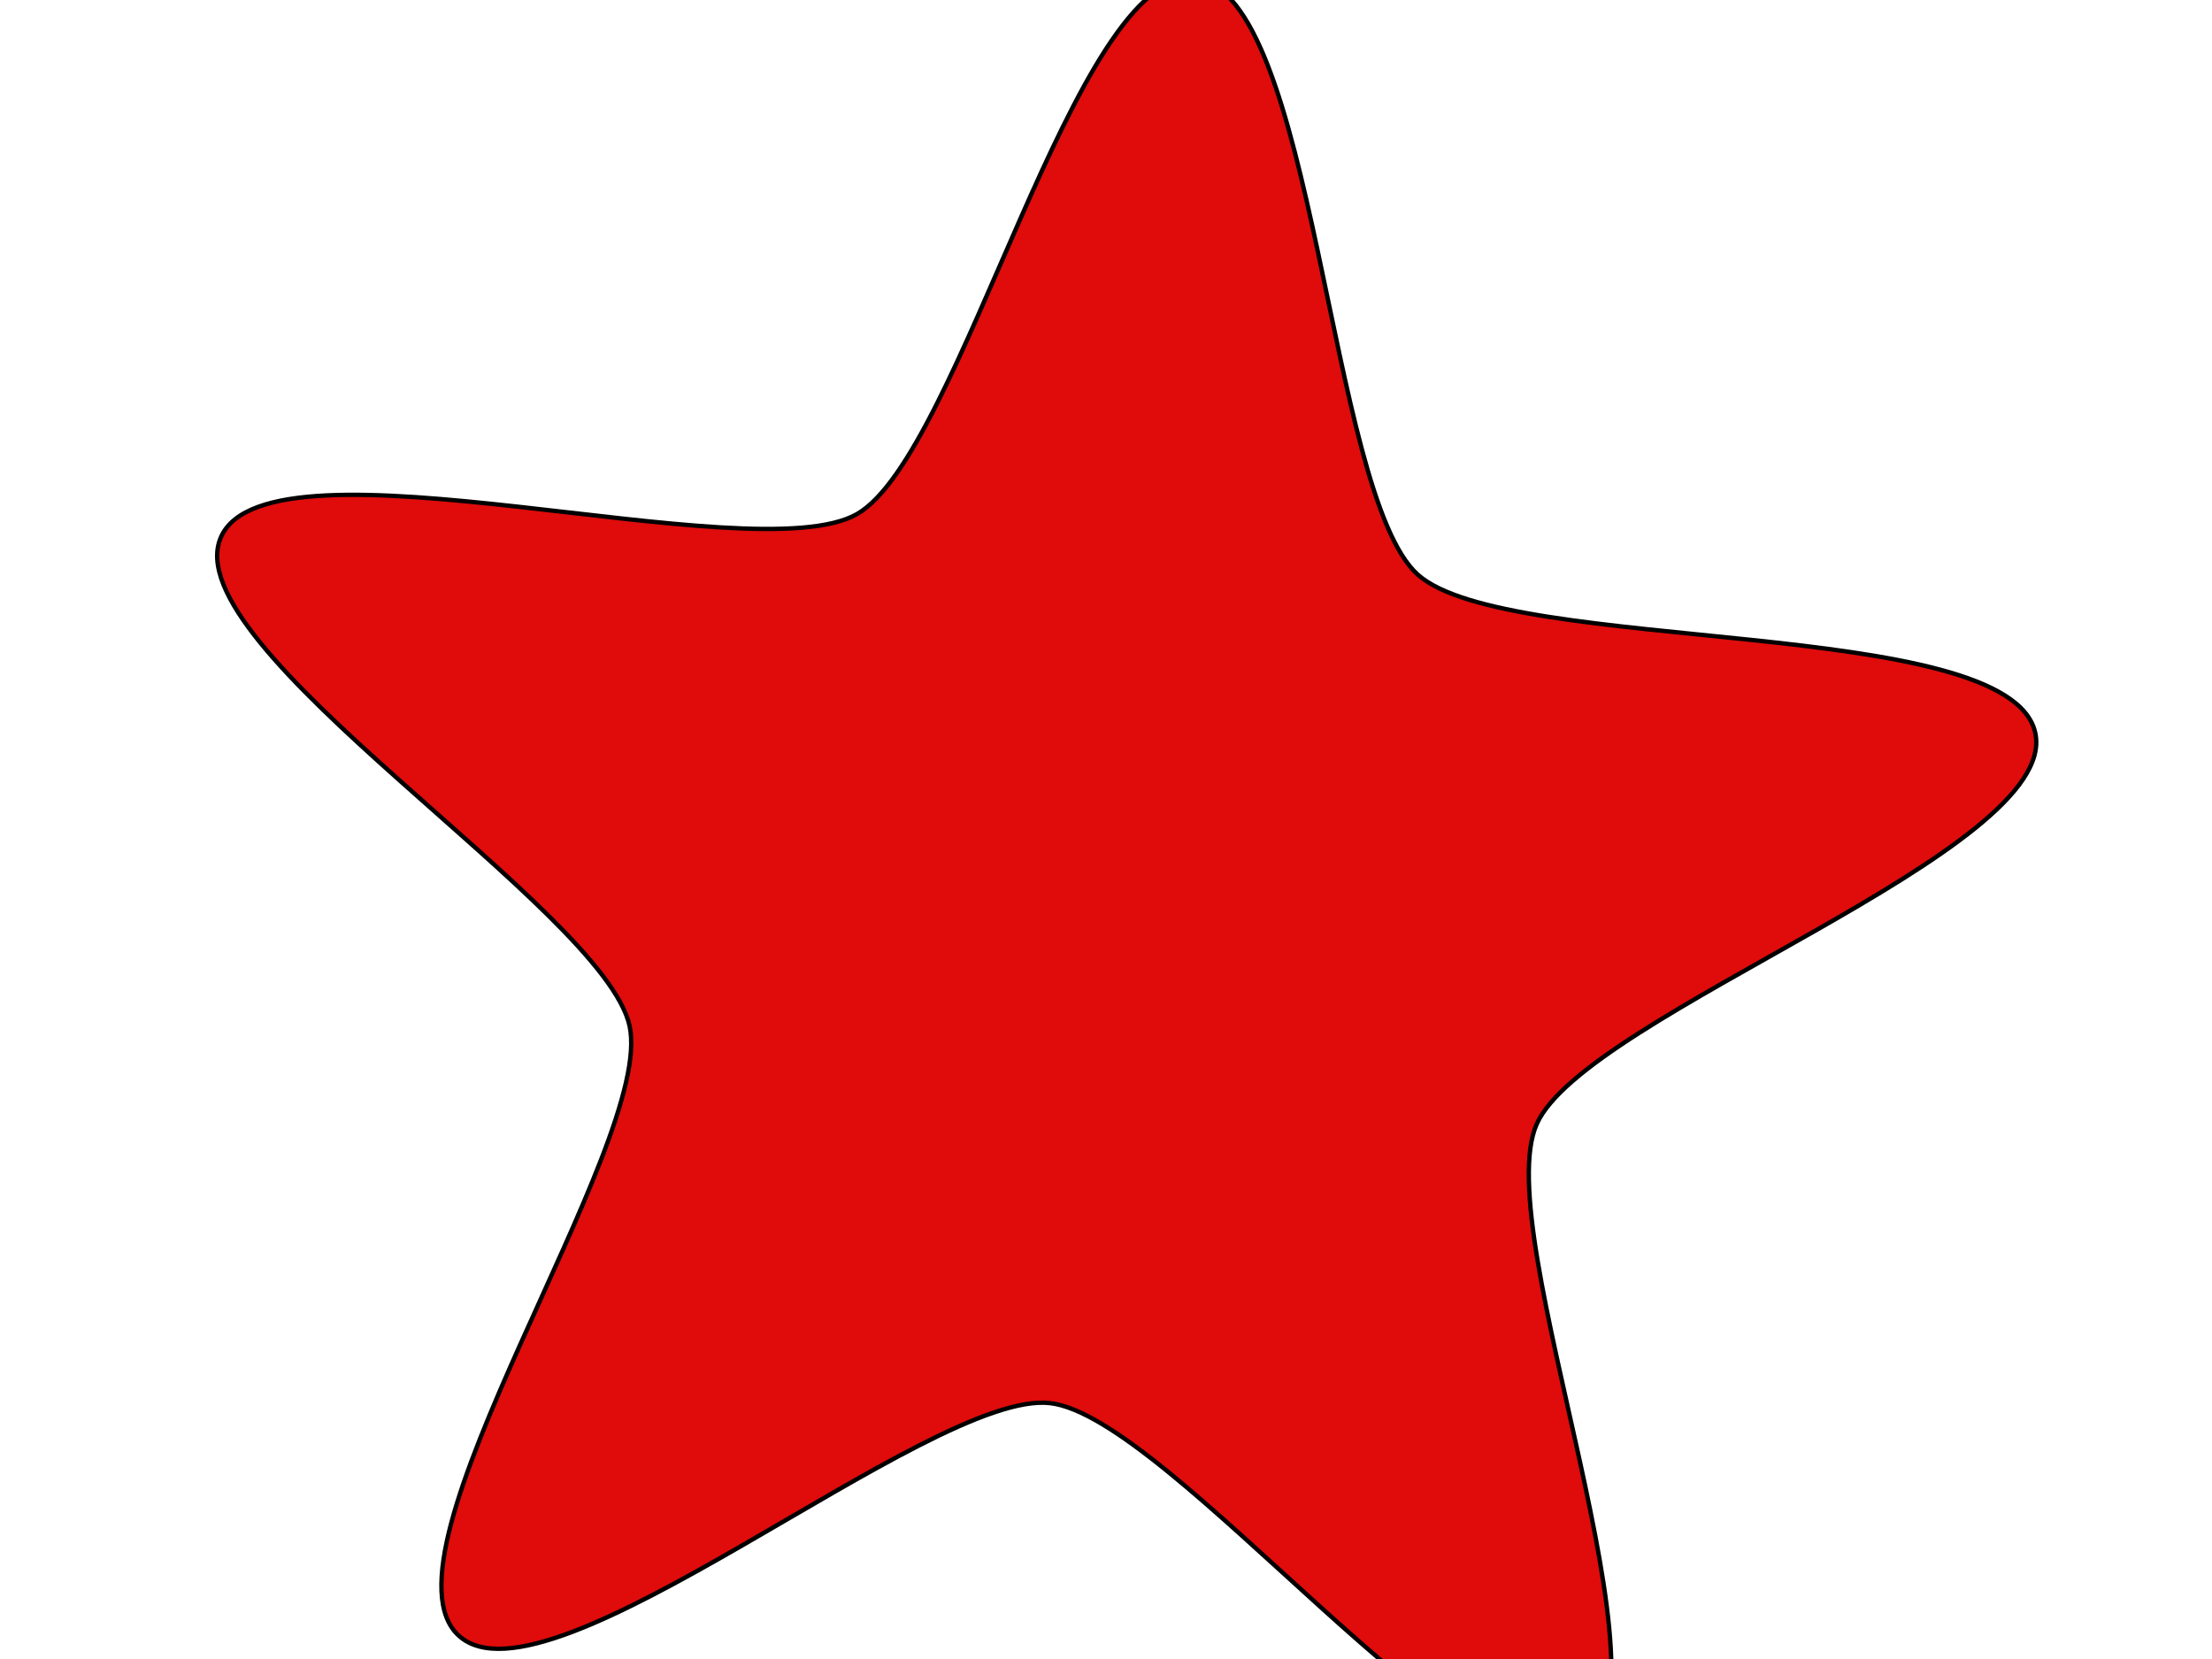
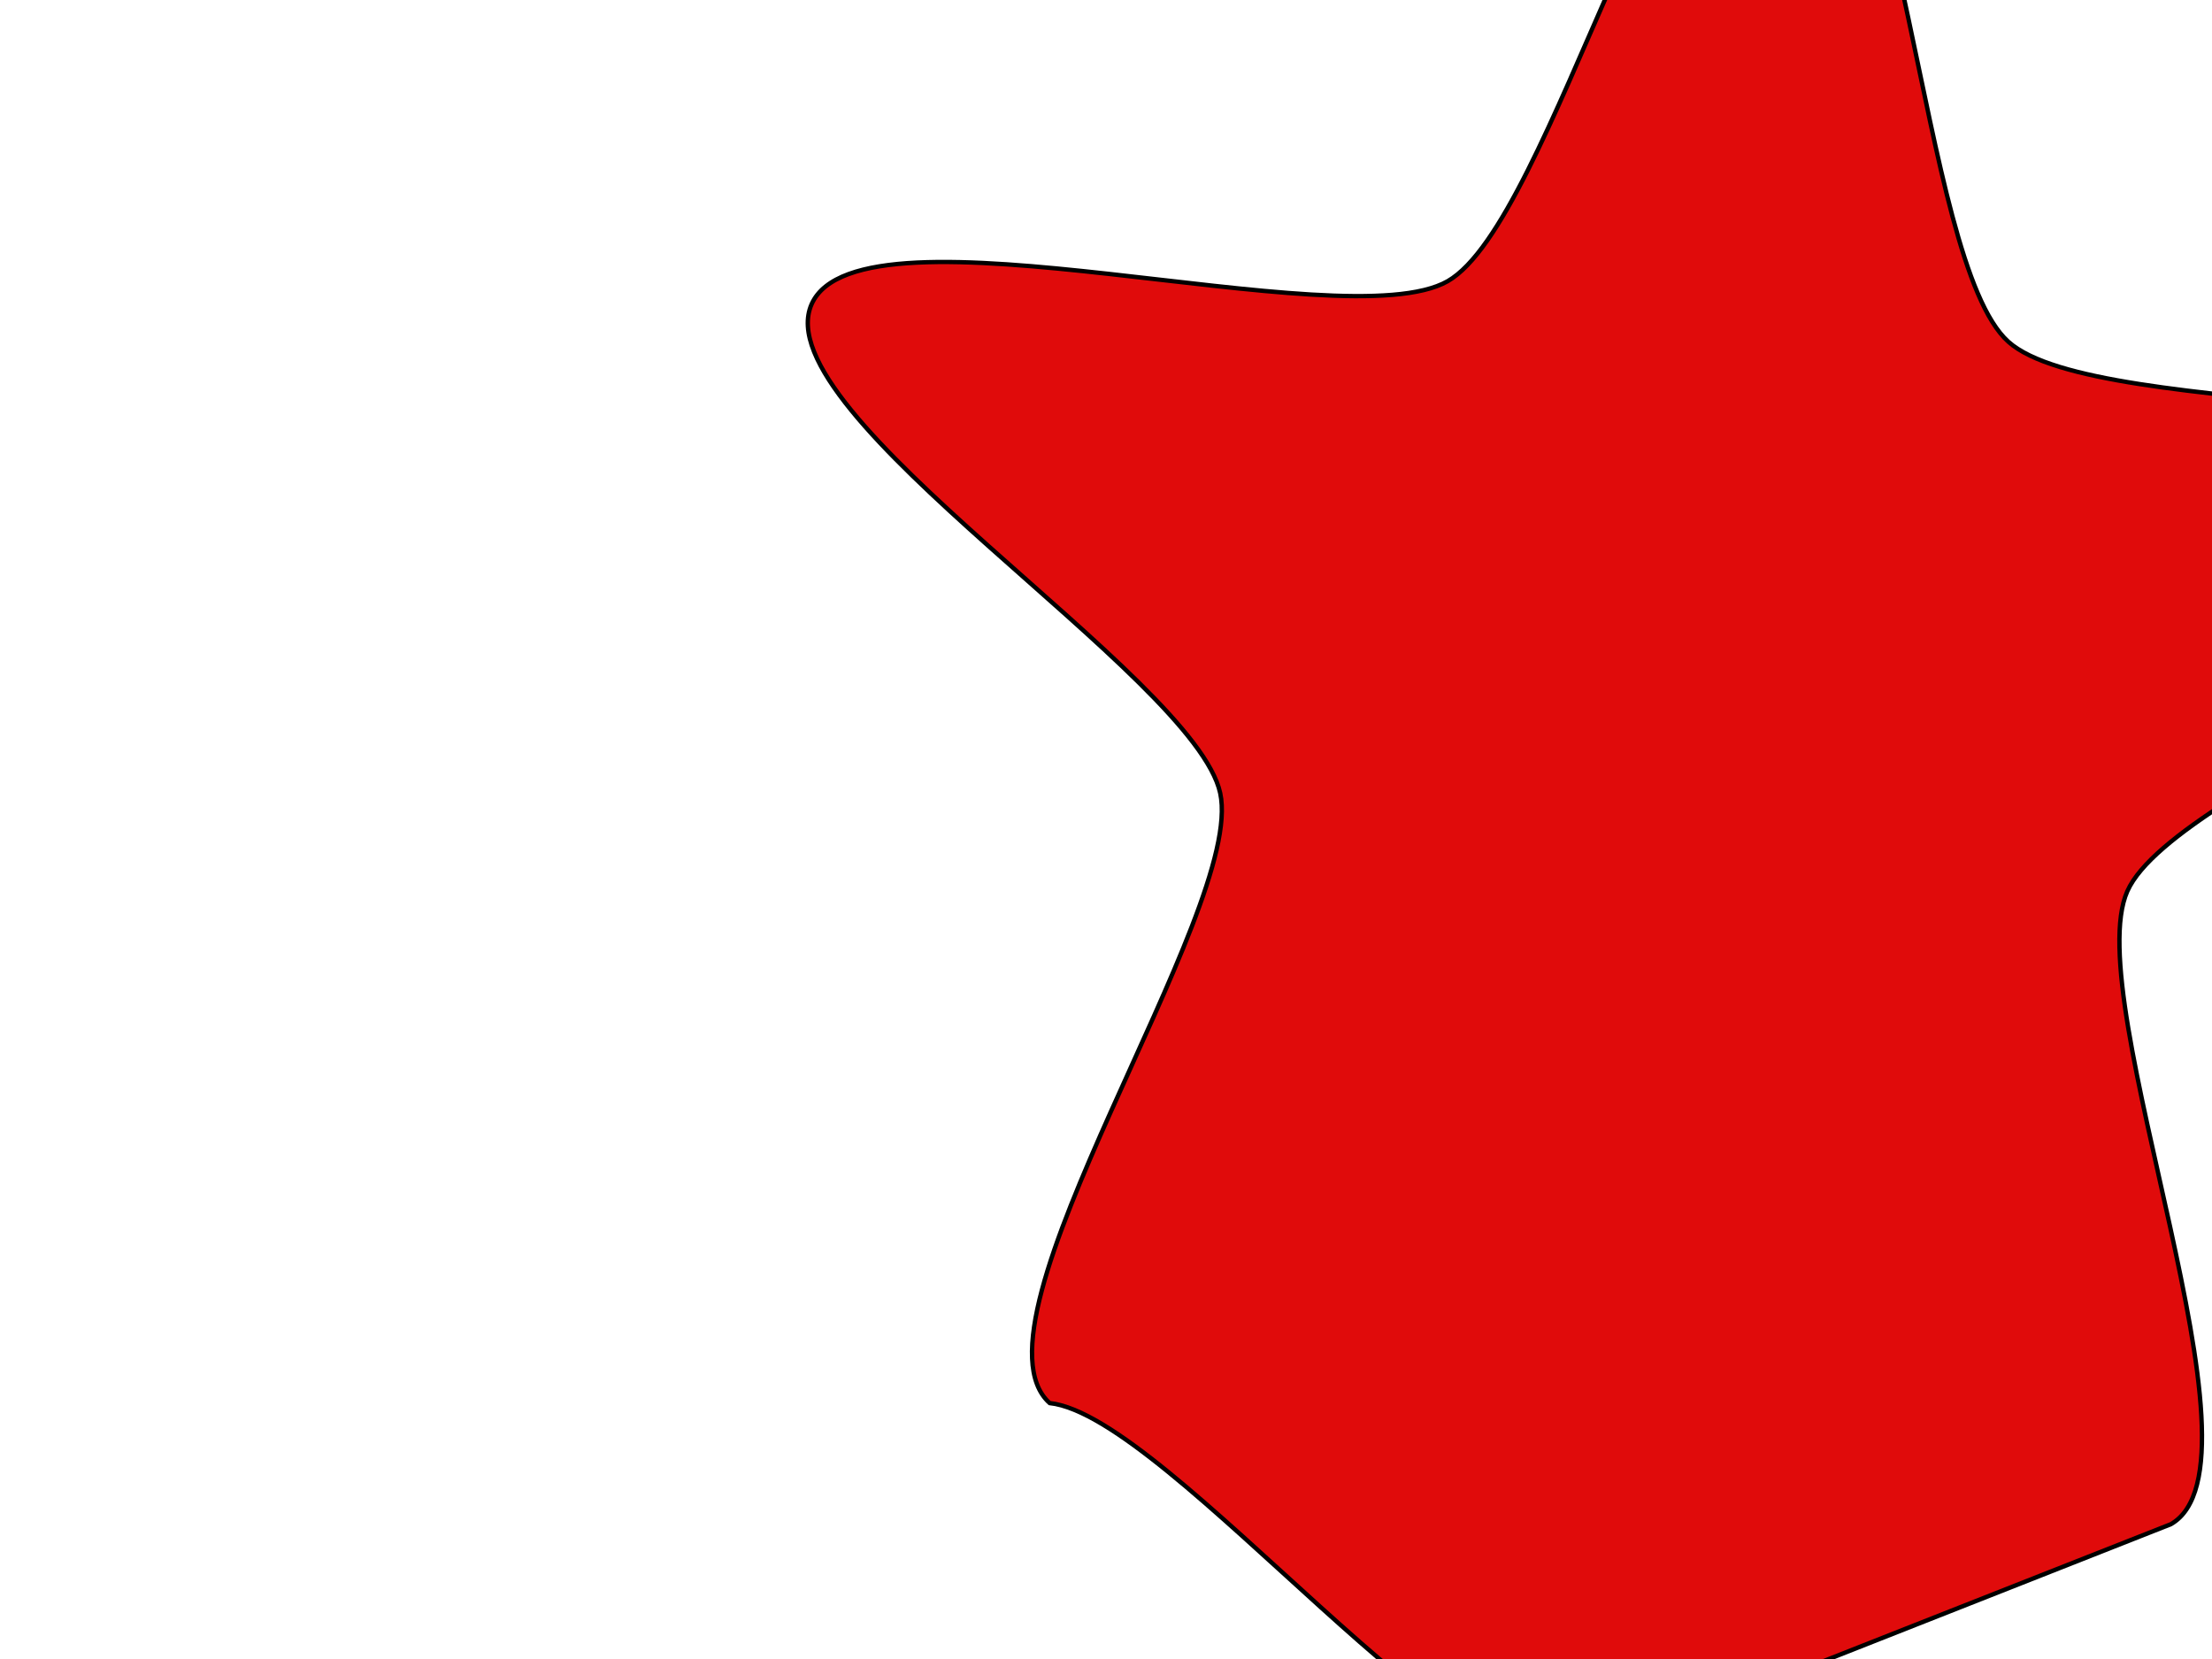
<svg xmlns="http://www.w3.org/2000/svg" width="640" height="480">
  <title>red star</title>
  <g>
    <title>Layer 1</title>
-     <path fill="#e00b0b" fill-rule="evenodd" stroke="#000000" stroke-width="1.259" stroke-miterlimit="4" stroke-dashoffset="0" id="path1061" d="m457.232,508.359c-30.251,17.33 -118.715,-98.648 -153.535,-102.409c-34.819,-3.761 -144.795,90.783 -170.883,67.368c-26.088,-23.415 56.743,-142.324 49.351,-176.45c-7.391,-34.126 -132.347,-109.705 -118.218,-141.507c14.128,-31.801 153.784,10.687 184.035,-6.643c30.251,-17.33 63.001,-158.584 97.82,-154.823c34.819,3.761 38.301,148.929 64.389,172.344c26.088,23.415 171.283,11.695 178.675,45.82c7.391,34.126 -130.113,81.356 -144.241,113.158c-14.128,31.802 42.858,165.812 12.607,183.142z" />
+     <path fill="#e00b0b" fill-rule="evenodd" stroke="#000000" stroke-width="1.259" stroke-miterlimit="4" stroke-dashoffset="0" id="path1061" d="m457.232,508.359c-30.251,17.33 -118.715,-98.648 -153.535,-102.409c-26.088,-23.415 56.743,-142.324 49.351,-176.45c-7.391,-34.126 -132.347,-109.705 -118.218,-141.507c14.128,-31.801 153.784,10.687 184.035,-6.643c30.251,-17.33 63.001,-158.584 97.82,-154.823c34.819,3.761 38.301,148.929 64.389,172.344c26.088,23.415 171.283,11.695 178.675,45.82c7.391,34.126 -130.113,81.356 -144.241,113.158c-14.128,31.802 42.858,165.812 12.607,183.142z" />
  </g>
</svg>